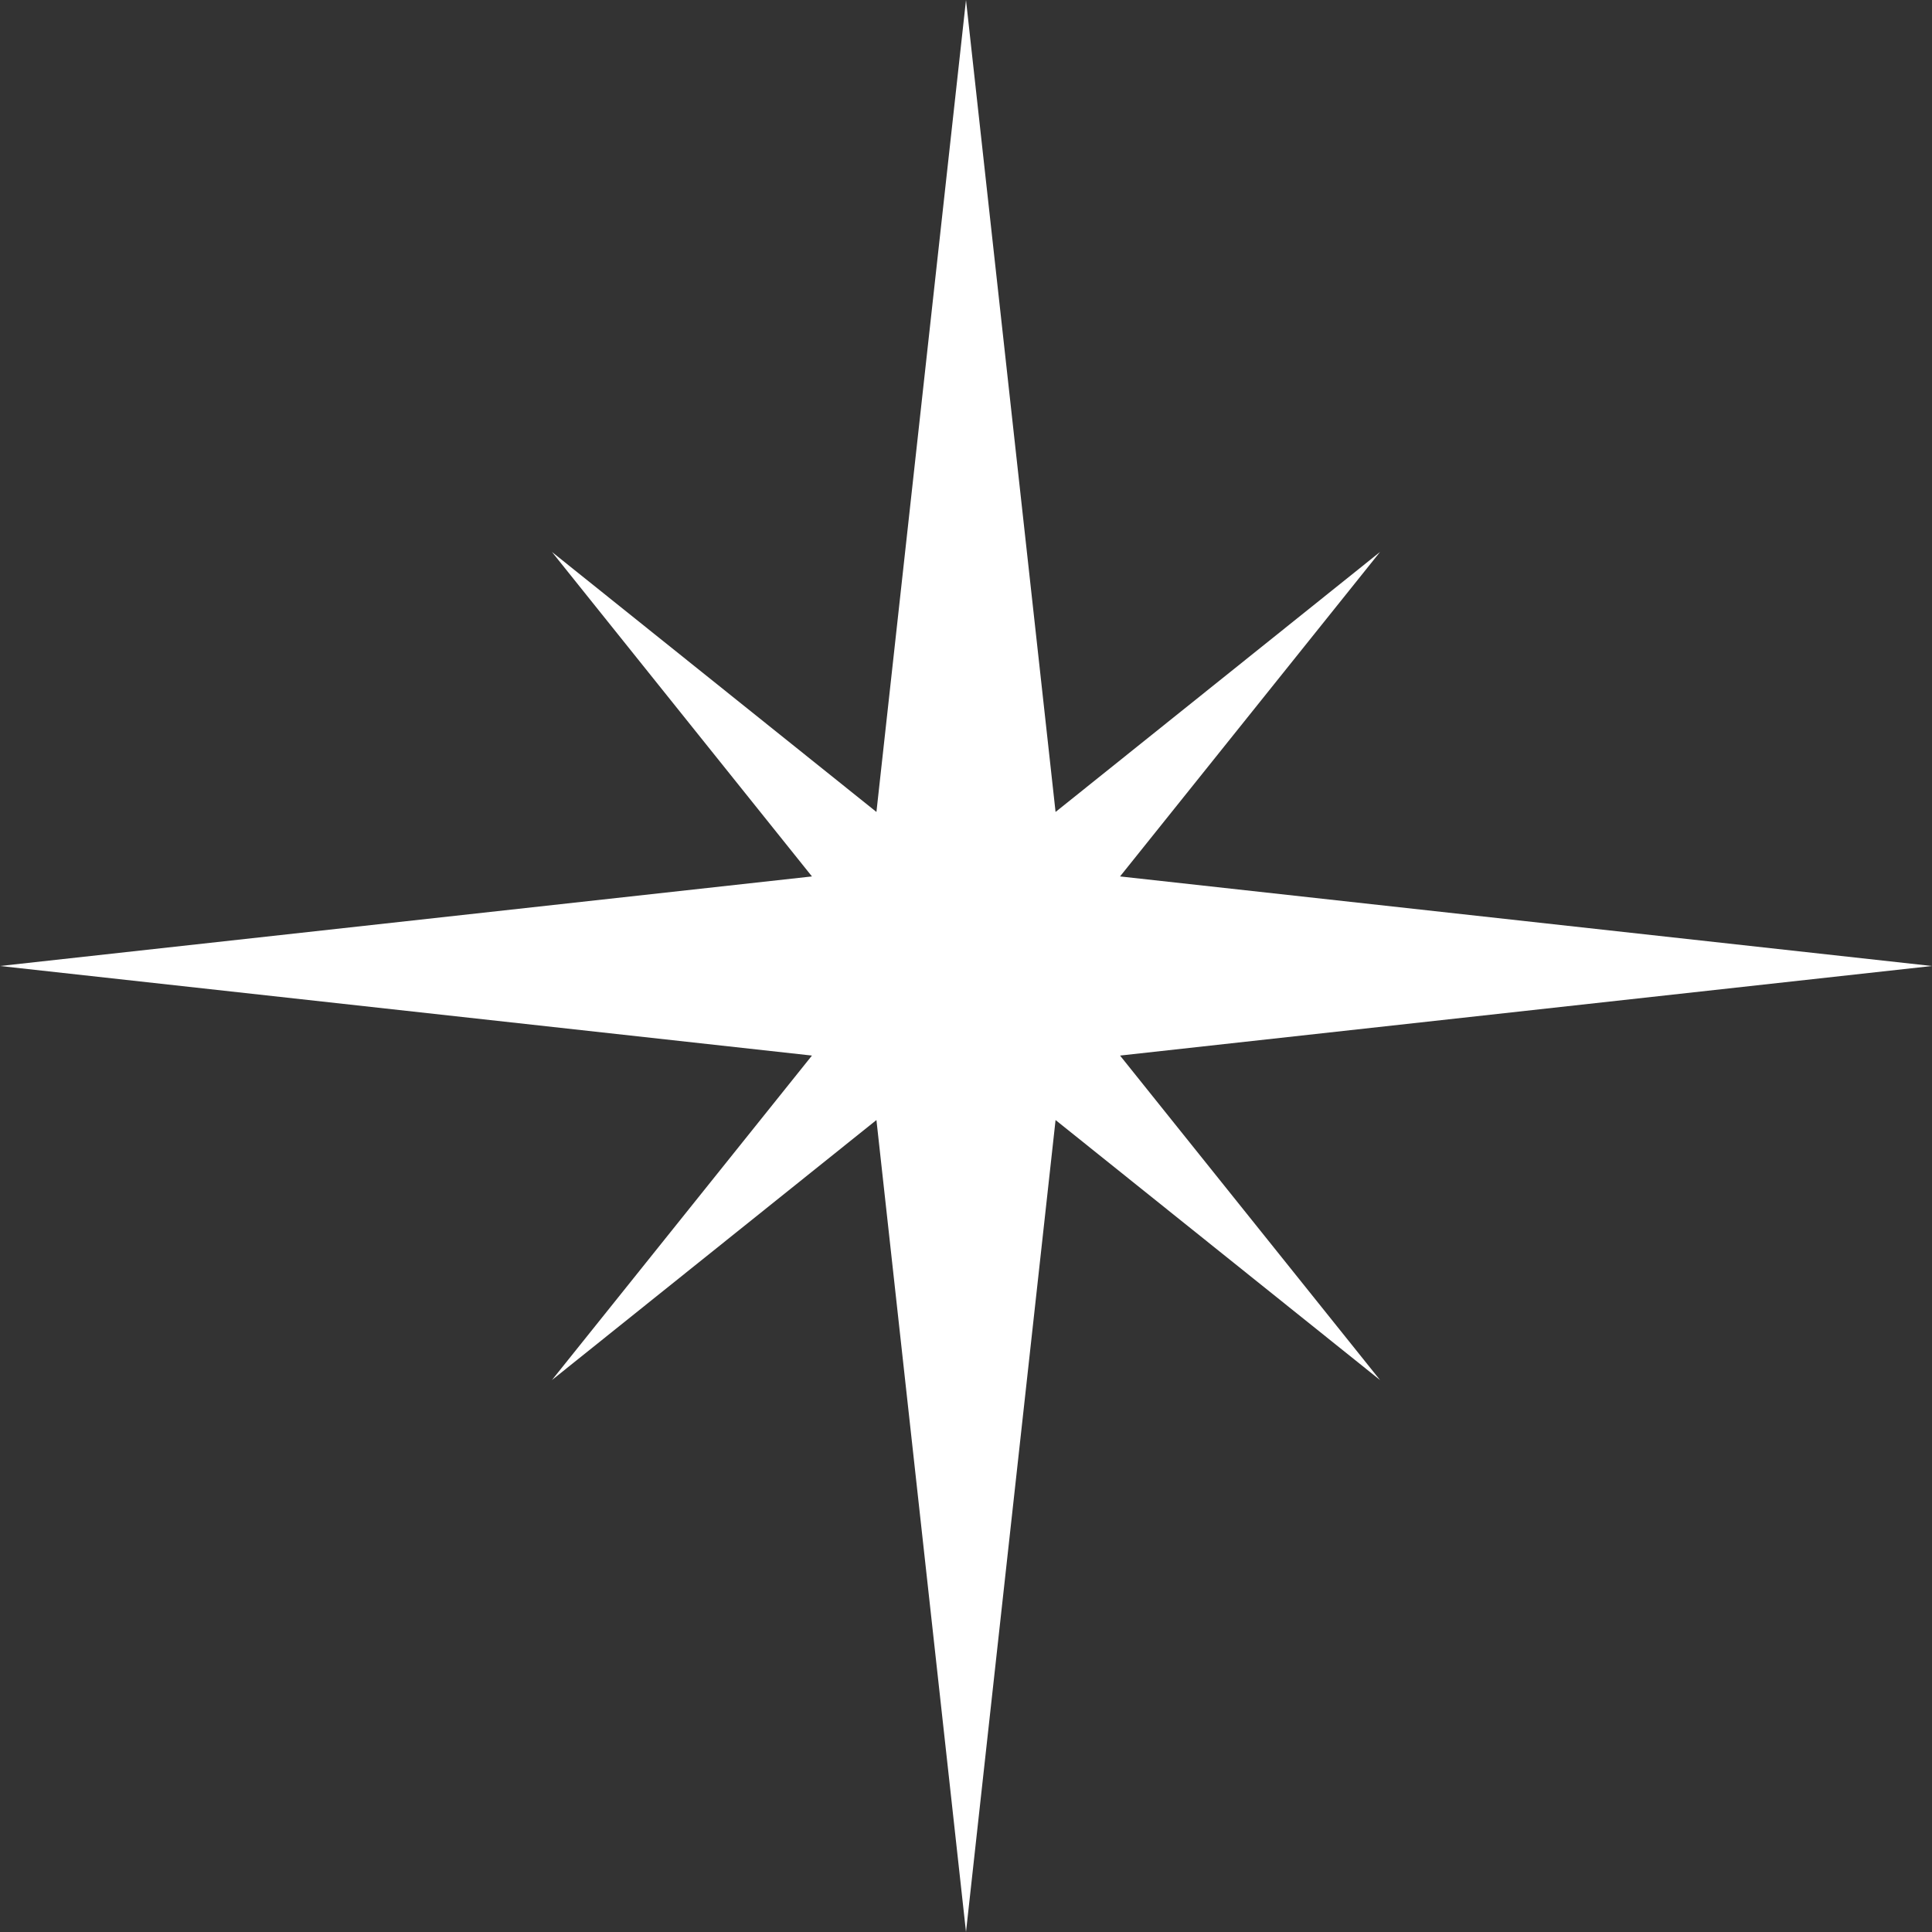
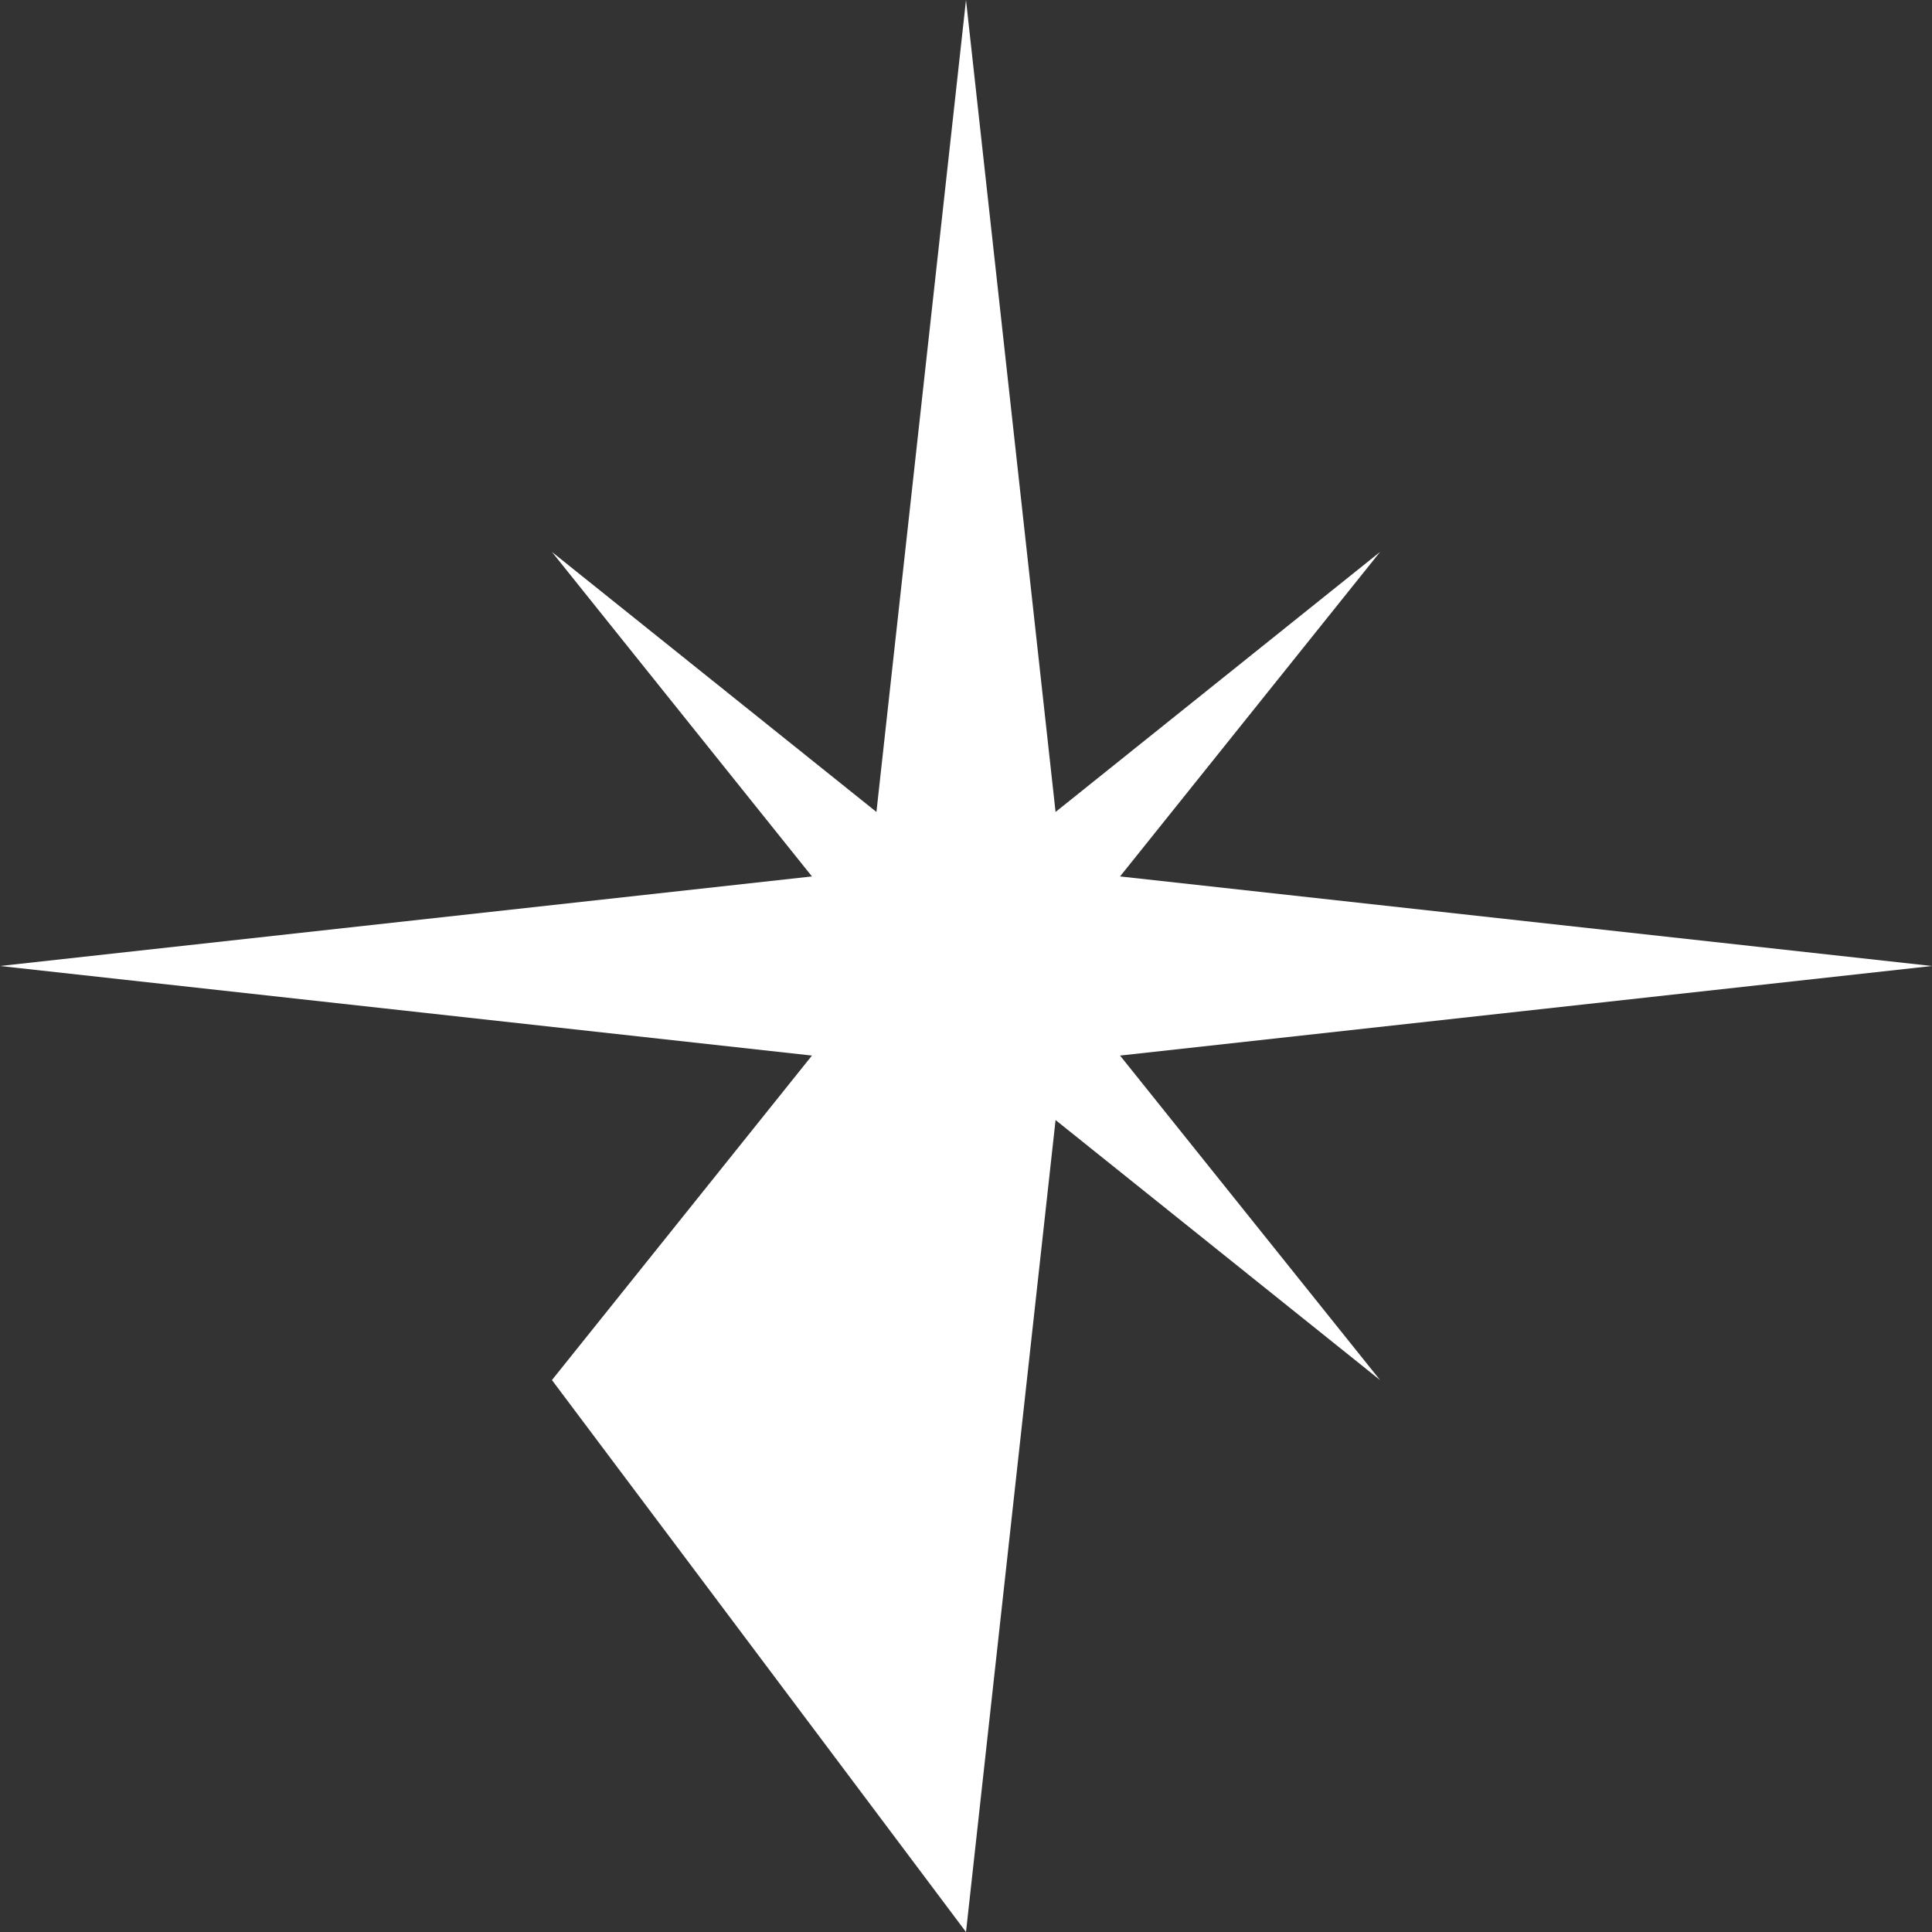
<svg xmlns="http://www.w3.org/2000/svg" fill="#ffffff" height="600" preserveAspectRatio="xMidYMid meet" version="1" viewBox="0.0 0.0 600.0 600.0" width="600" zoomAndPan="magnify">
  <rect x="0.0" y="0.0" width="600.0" height="600.0" fill="#333333" stroke="none" />
  <g id="change1_1">
-     <path d="M 347.84 327.816 L 600 300 L 347.84 272.184 L 428.59 171.41 L 327.816 252.16 L 300 0 L 272.184 252.16 L 171.41 171.41 L 252.16 272.184 L 0 300 L 252.16 327.816 L 171.41 428.59 L 272.184 347.84 L 300 600 L 327.816 347.84 L 428.59 428.59 L 347.84 327.816" fill="inherit" />
+     <path d="M 347.84 327.816 L 600 300 L 347.84 272.184 L 428.59 171.41 L 327.816 252.16 L 300 0 L 272.184 252.16 L 171.41 171.41 L 252.16 272.184 L 0 300 L 252.16 327.816 L 171.41 428.59 L 300 600 L 327.816 347.84 L 428.59 428.59 L 347.84 327.816" fill="inherit" />
  </g>
</svg>